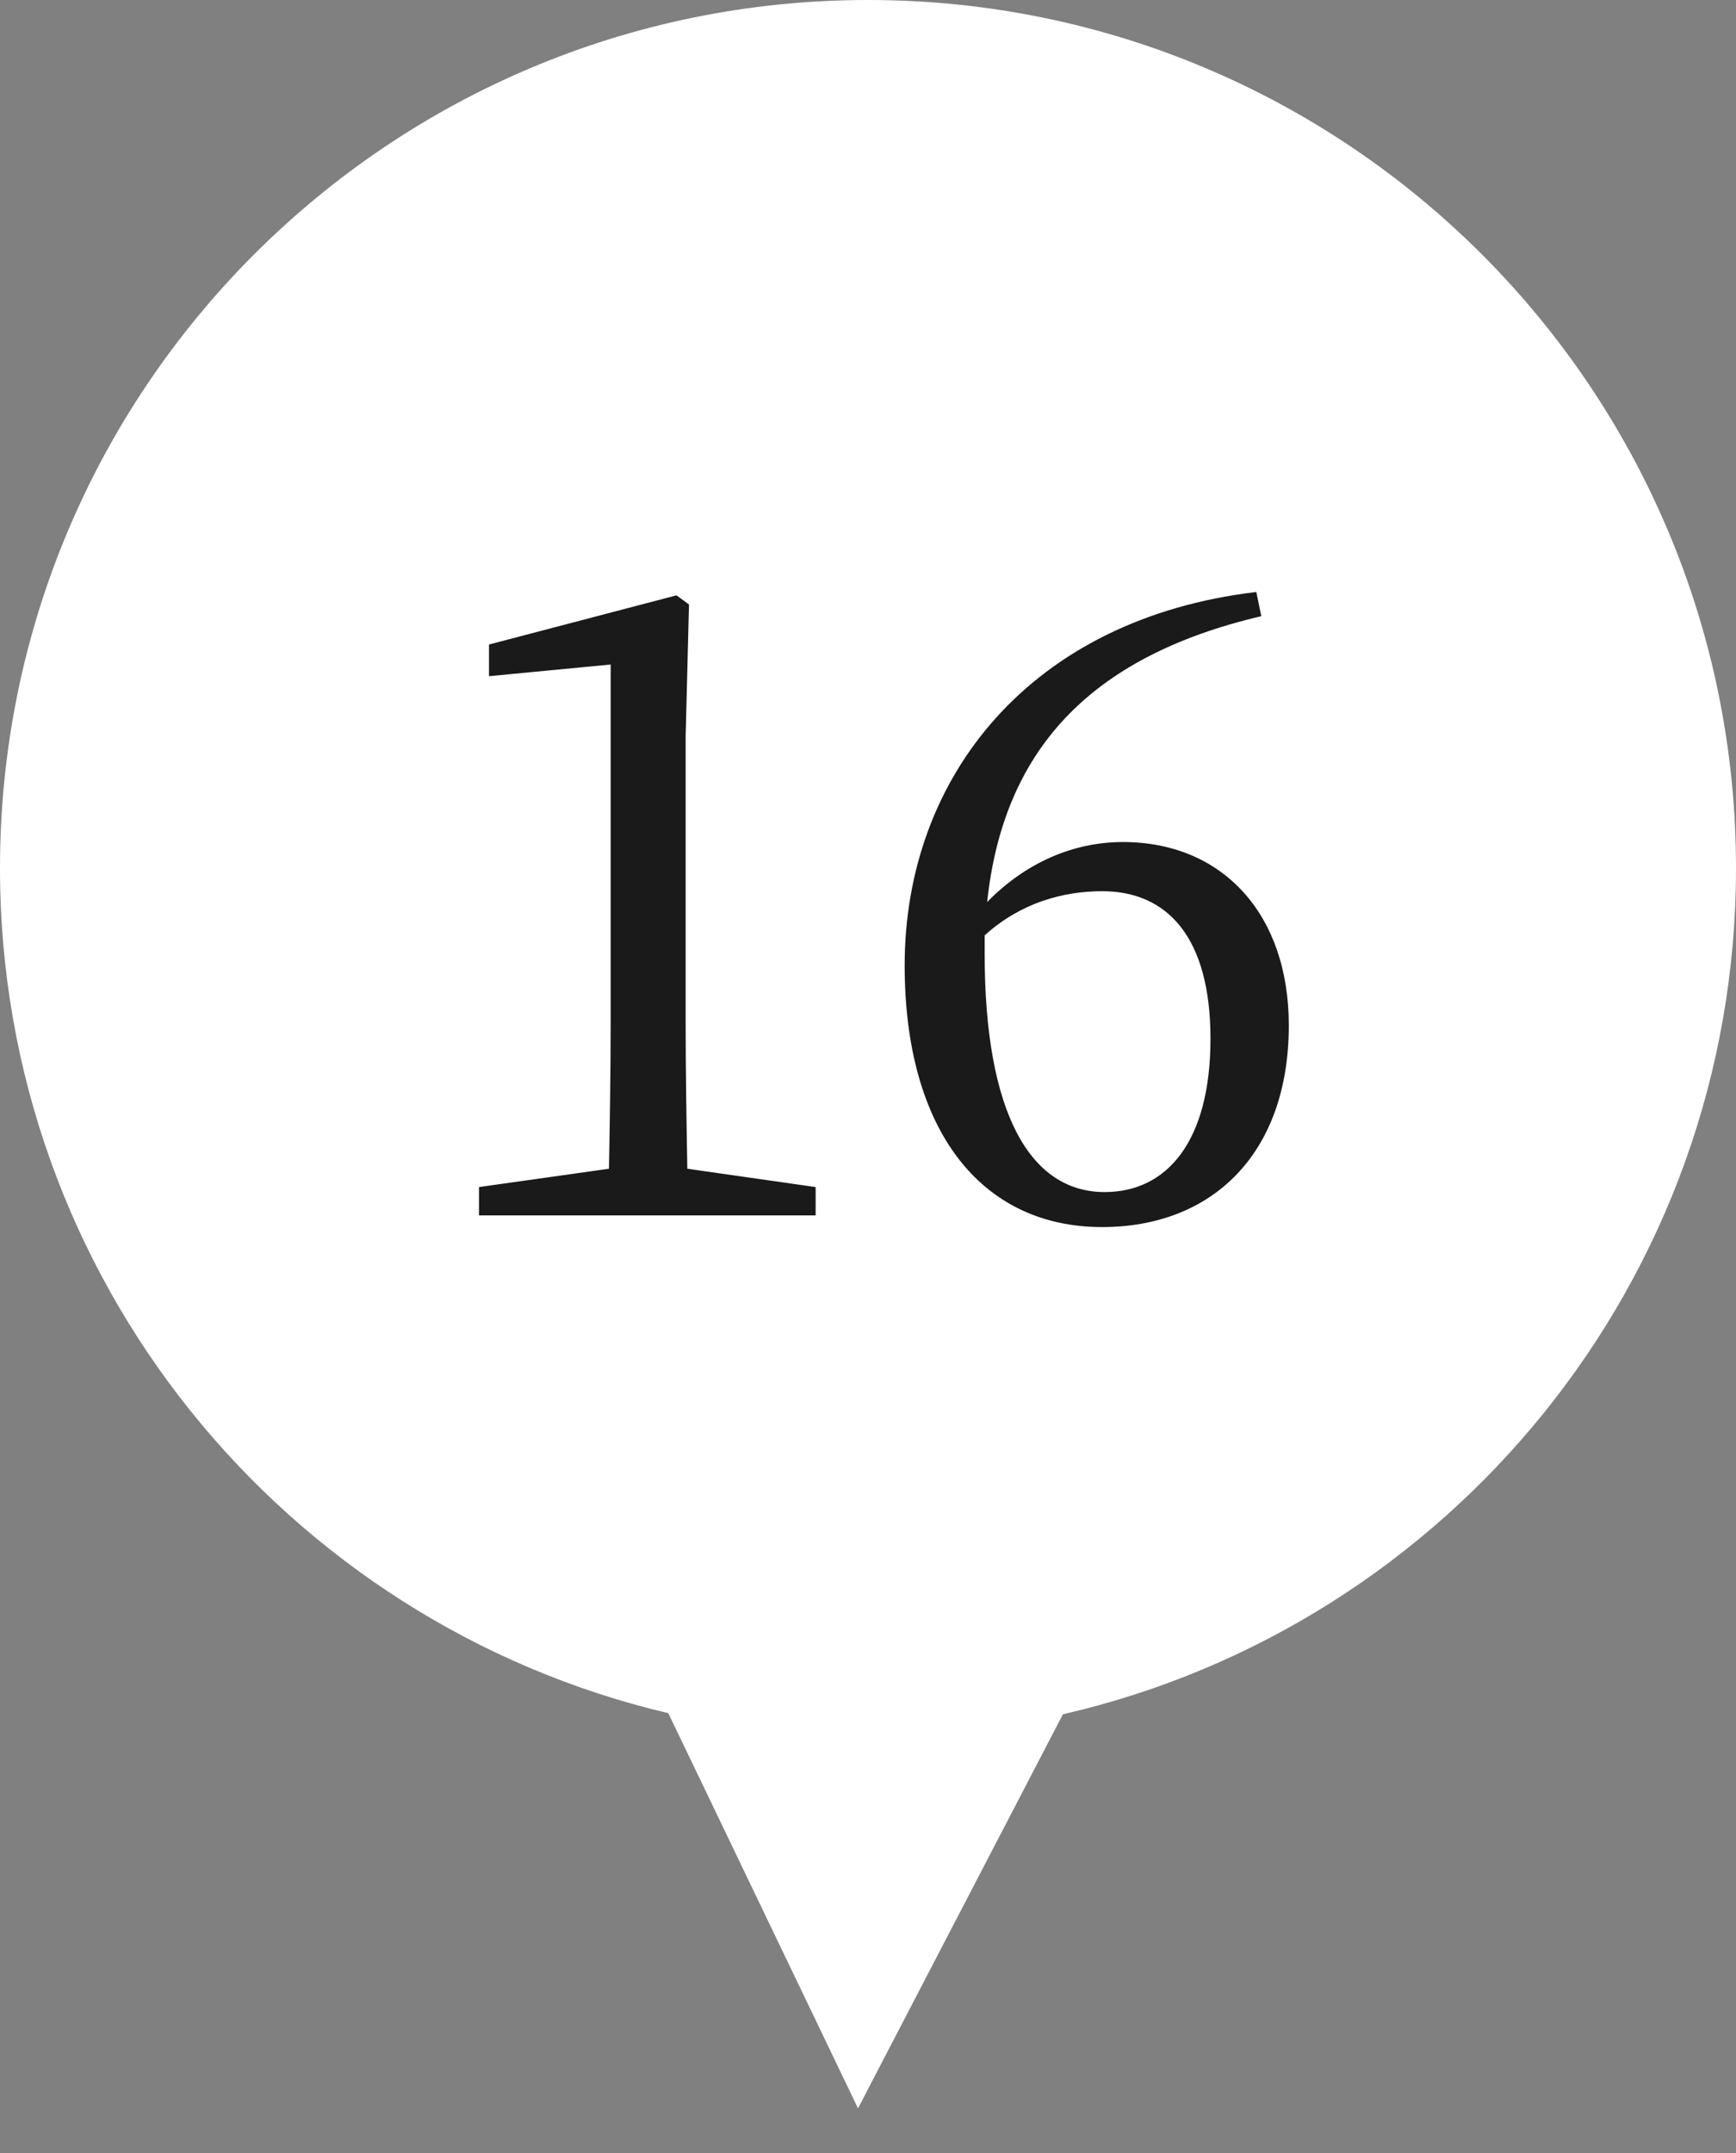
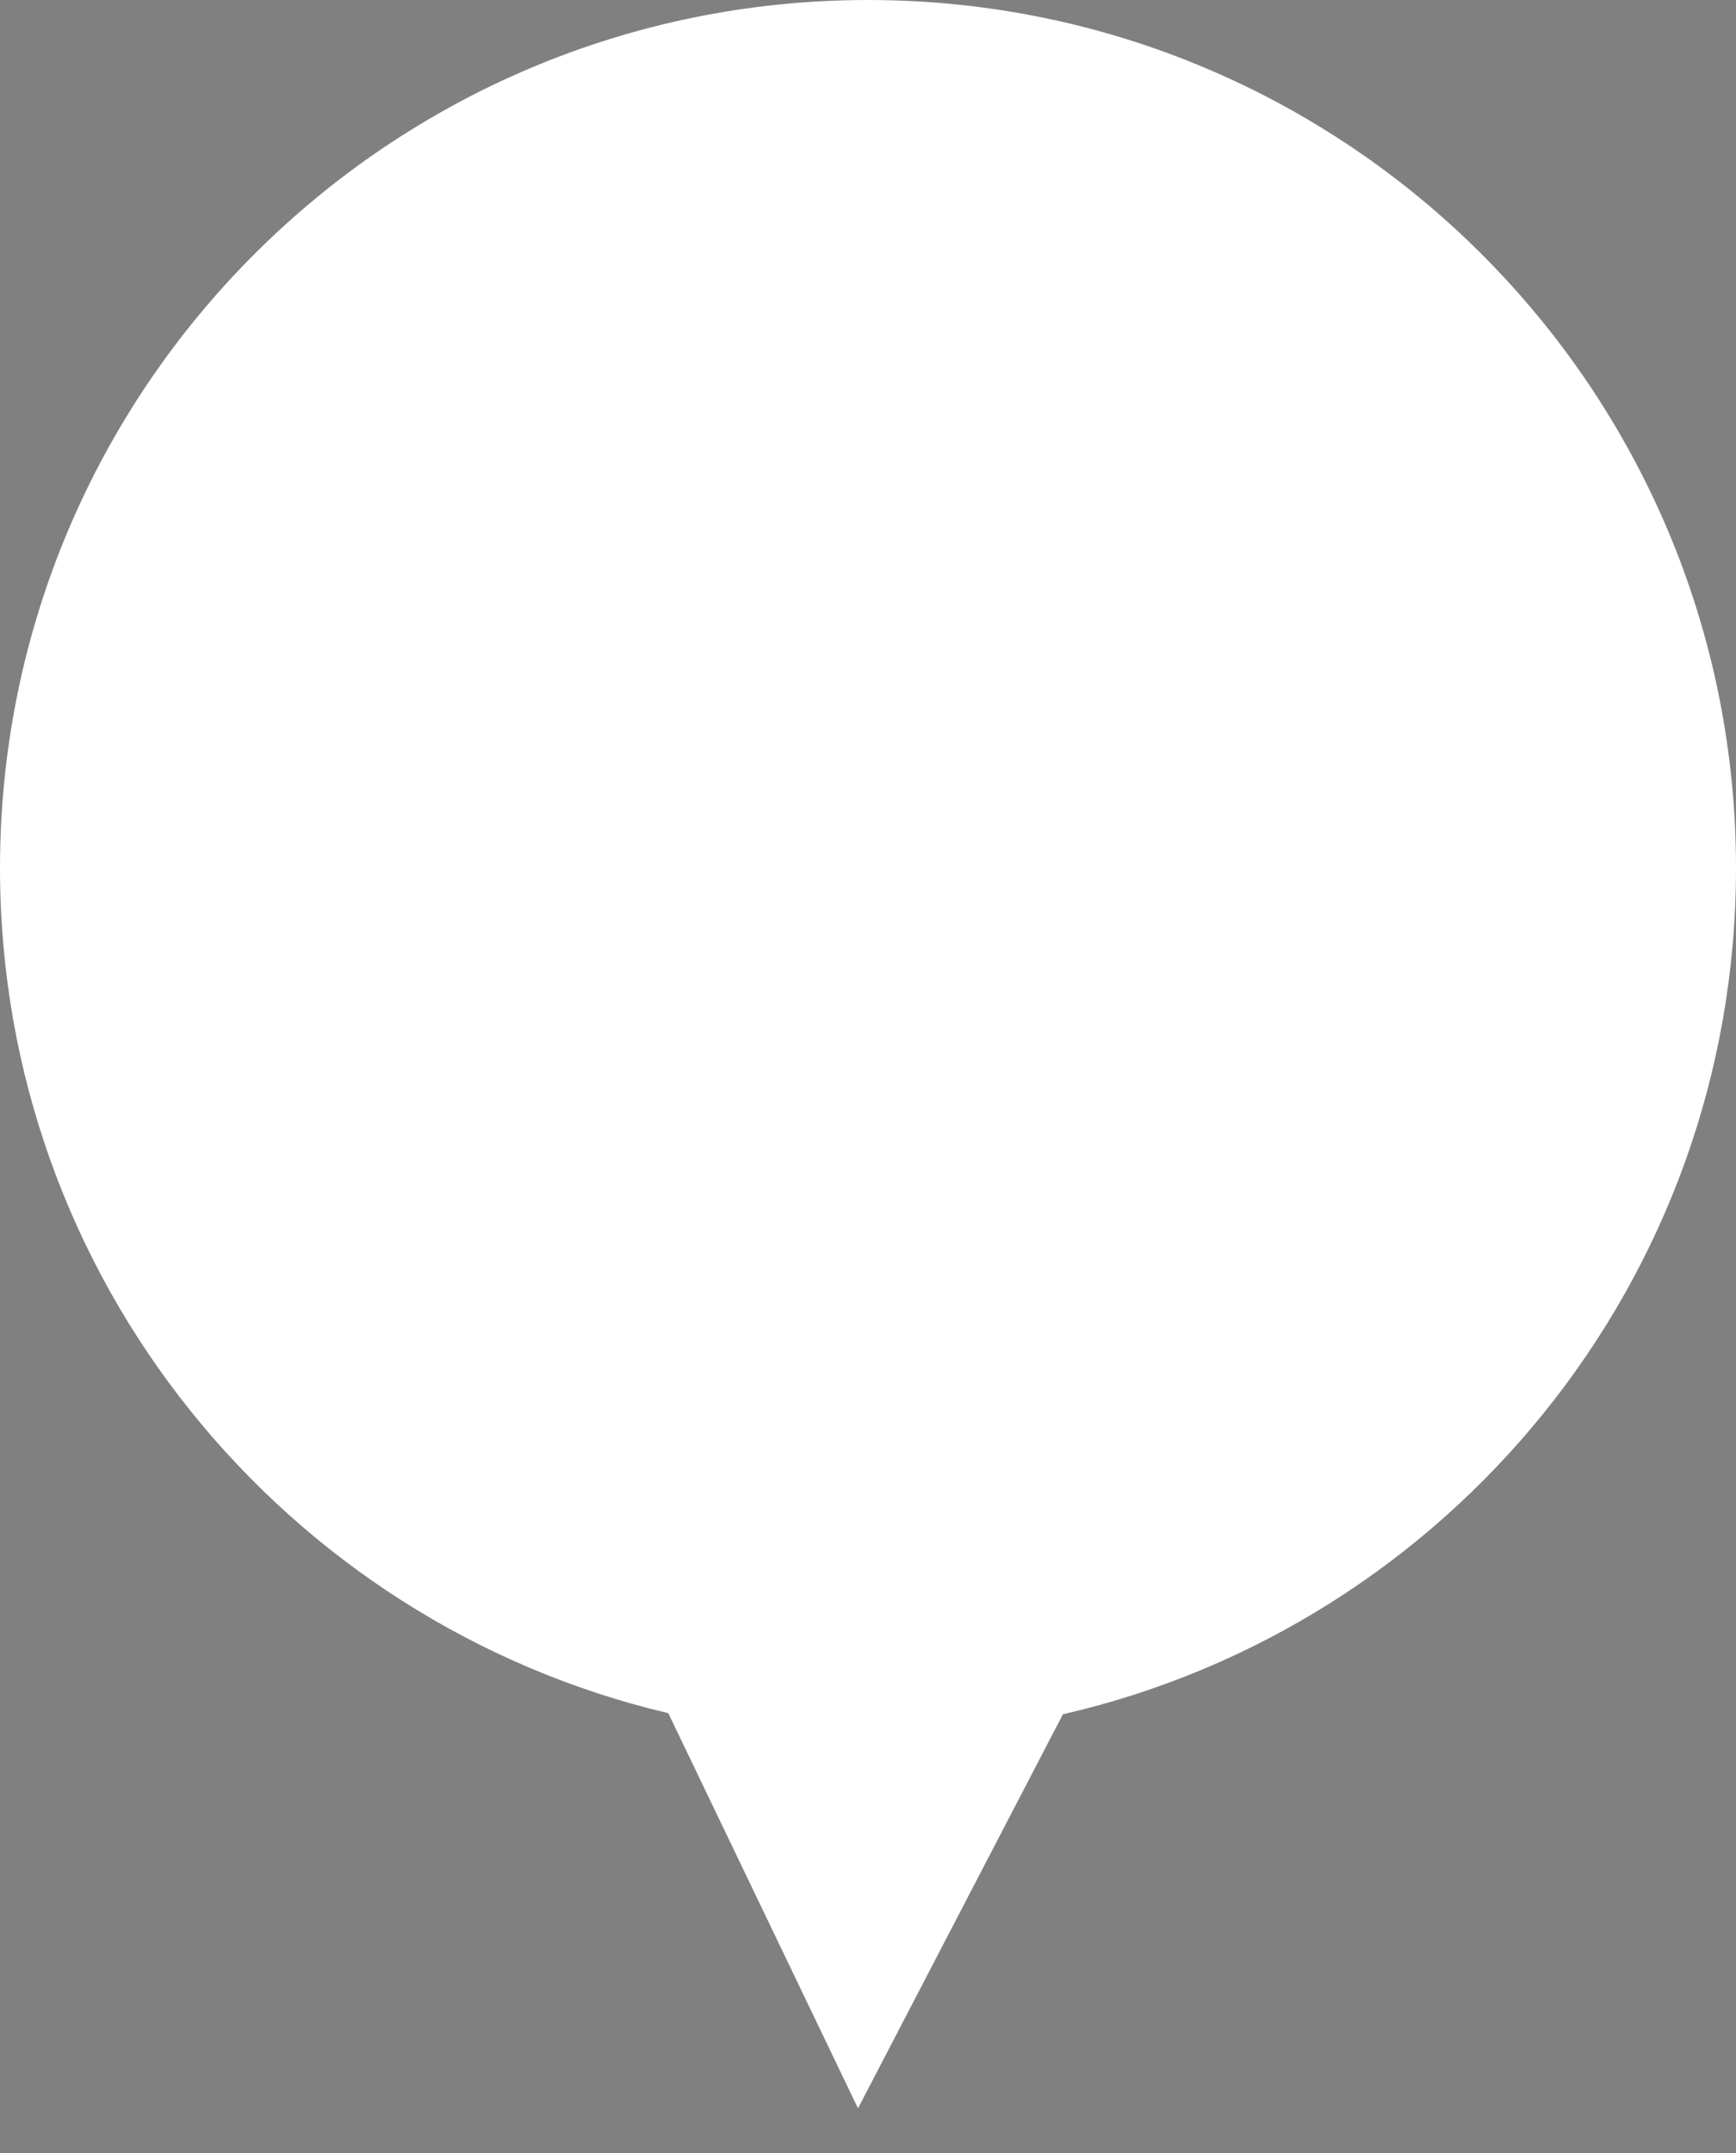
<svg xmlns="http://www.w3.org/2000/svg" width="25" height="31" viewBox="0 0 25 31" fill="none">
  <rect x="0" y="0" width="25" height="31" fill="#808080" stroke="none" />
  <path d="M12.5 0C19.404 0 25 5.596 25 12.5C25 18.439 20.859 23.409 15.307 24.683L12.356 30.357L9.624 24.667C4.107 23.368 0 18.414 0 12.5C0 5.596 5.596 0 12.5 0Z" fill="white" />
-   <path d="M9.898 16.828L11.746 17.092V17.5H6.898V17.092L8.77 16.828C8.782 16.132 8.794 15.424 8.794 14.728V9.568L7.042 9.736V9.28L9.742 8.572L9.922 8.704L9.874 10.6V14.728C9.874 15.424 9.886 16.132 9.898 16.828ZM14.18 13.468V13.732C14.18 16.012 14.828 17.164 15.908 17.164C16.808 17.164 17.432 16.432 17.432 14.956C17.432 13.492 16.808 12.832 15.872 12.832C15.308 12.832 14.696 13 14.18 13.468ZM18.092 8.524L18.164 8.872C15.656 9.46 14.444 10.84 14.216 12.988C14.768 12.424 15.452 12.124 16.172 12.124C17.6 12.124 18.56 13.156 18.56 14.764C18.56 16.612 17.456 17.668 15.872 17.668C14.12 17.668 13.028 16.264 13.028 13.9C13.028 11.188 14.84 8.908 18.092 8.524Z" fill="#1A1A1A" />
</svg>